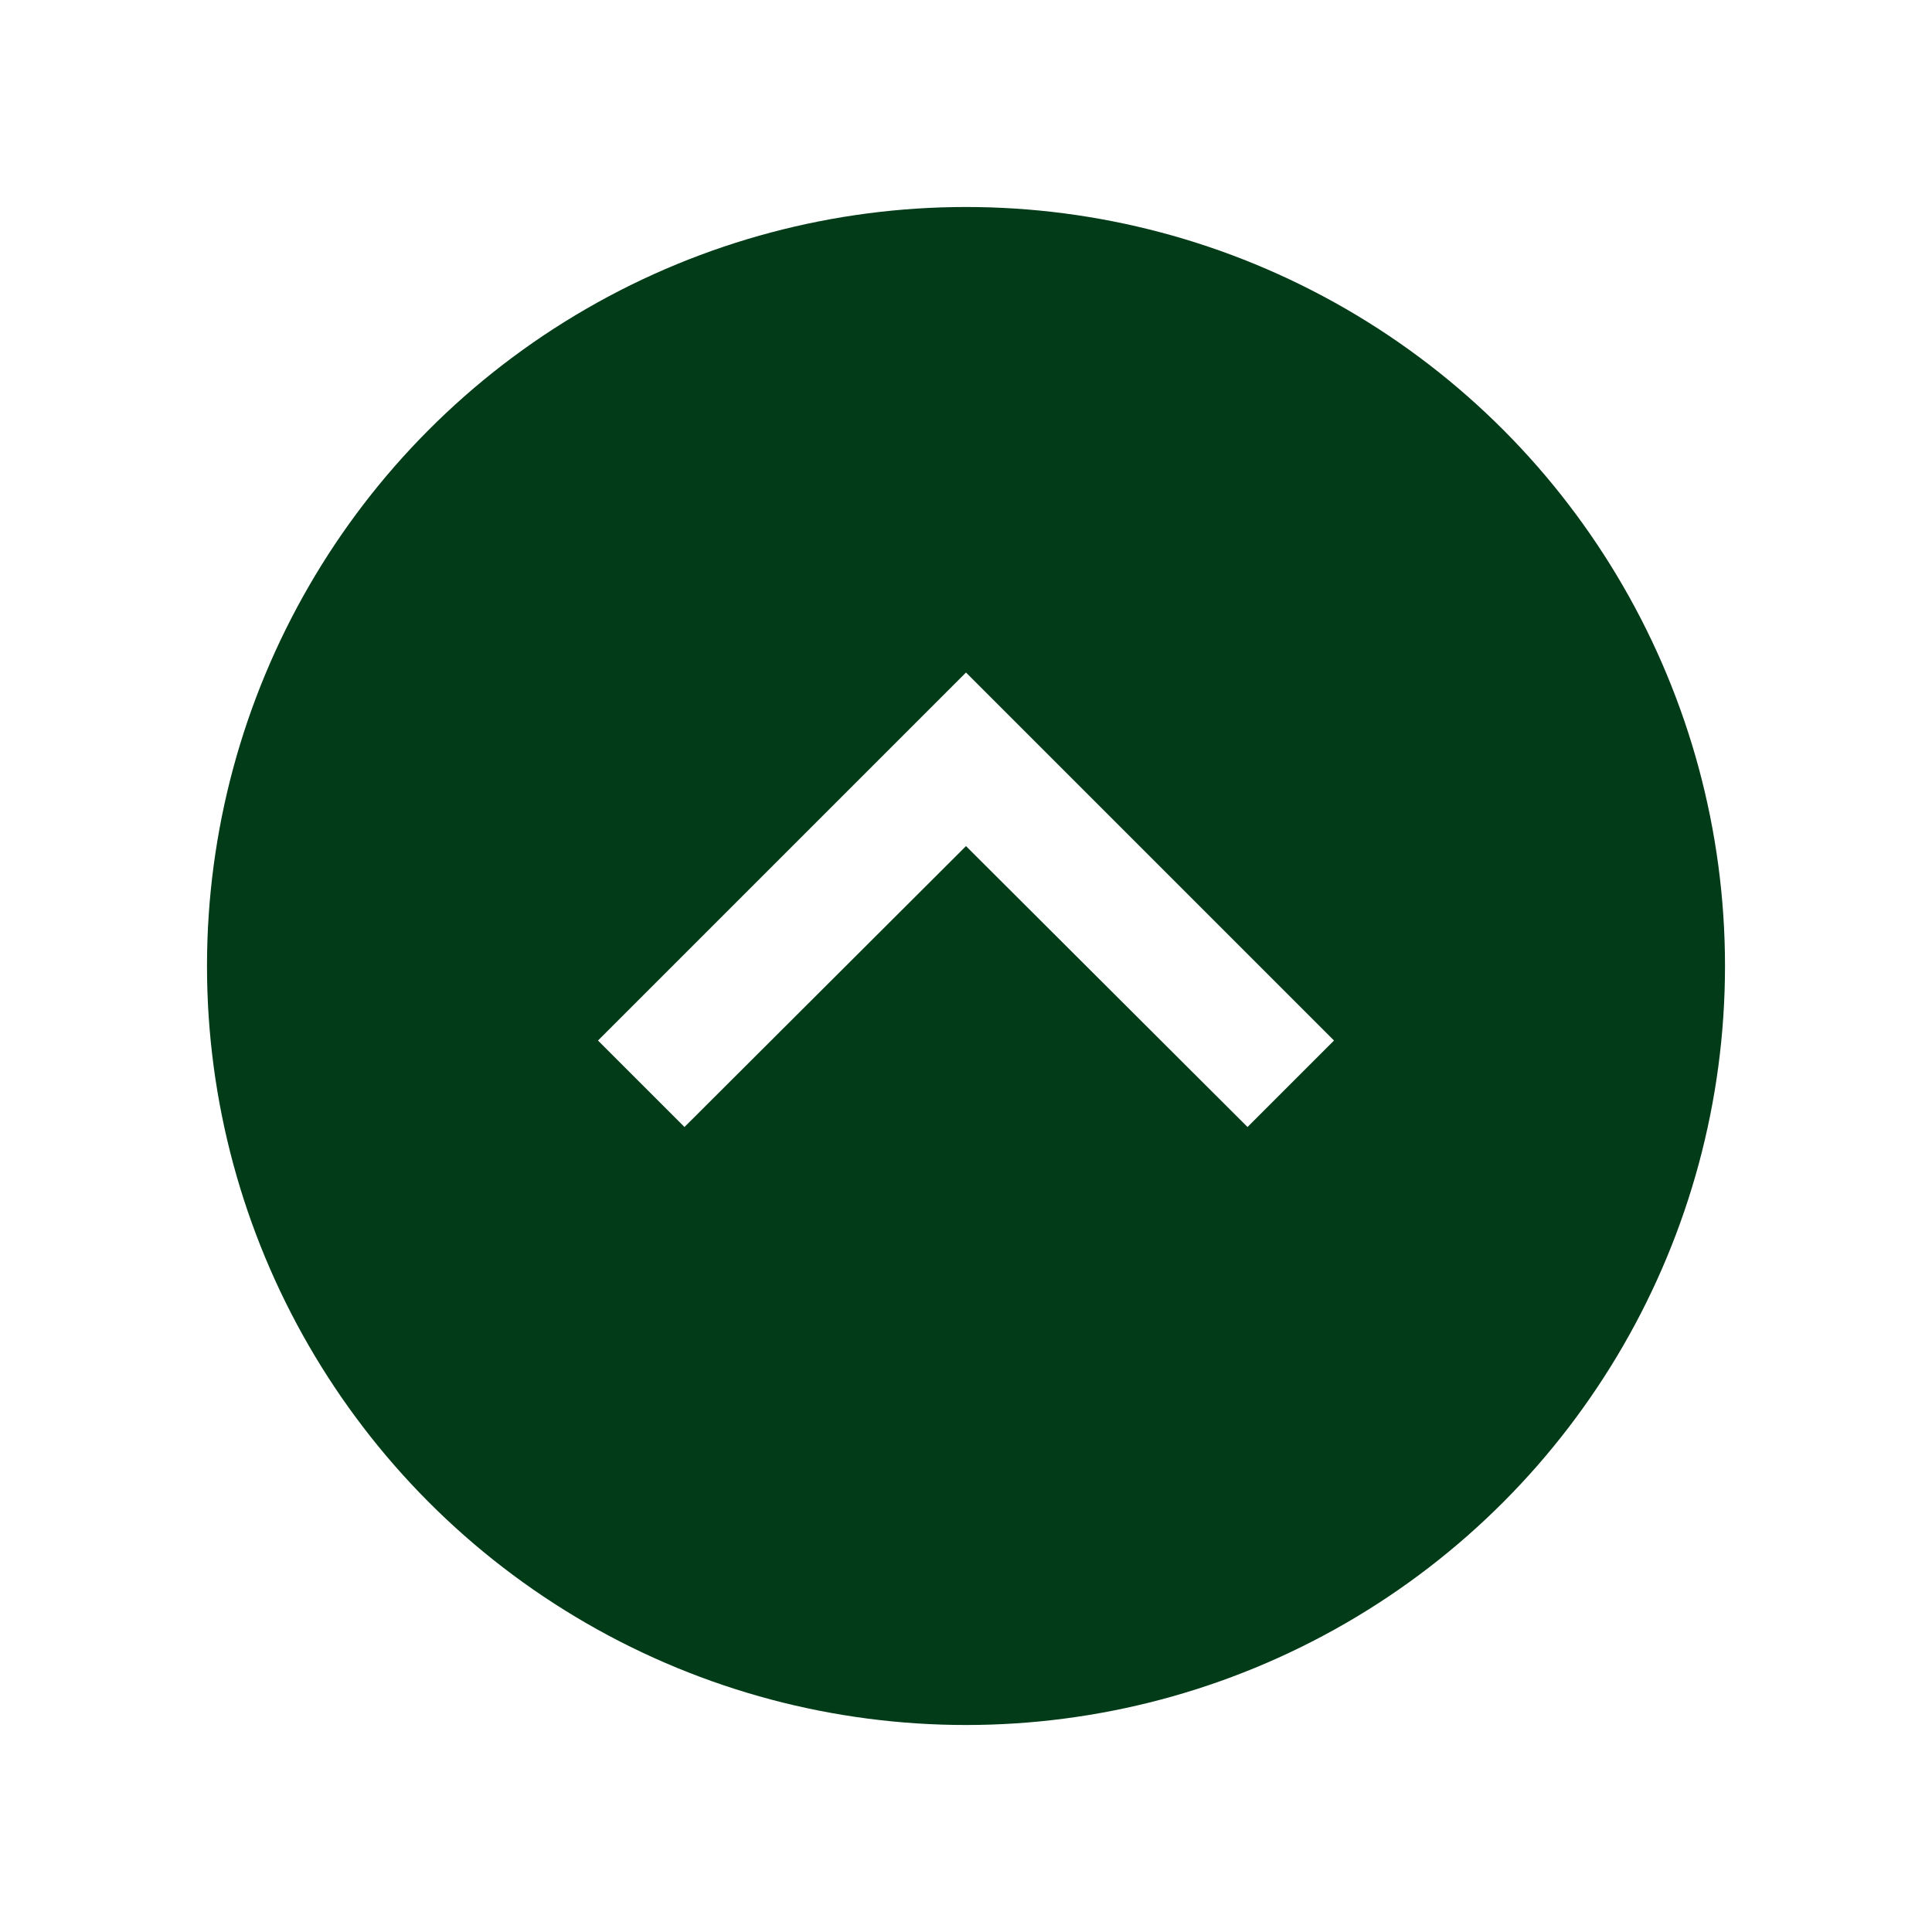
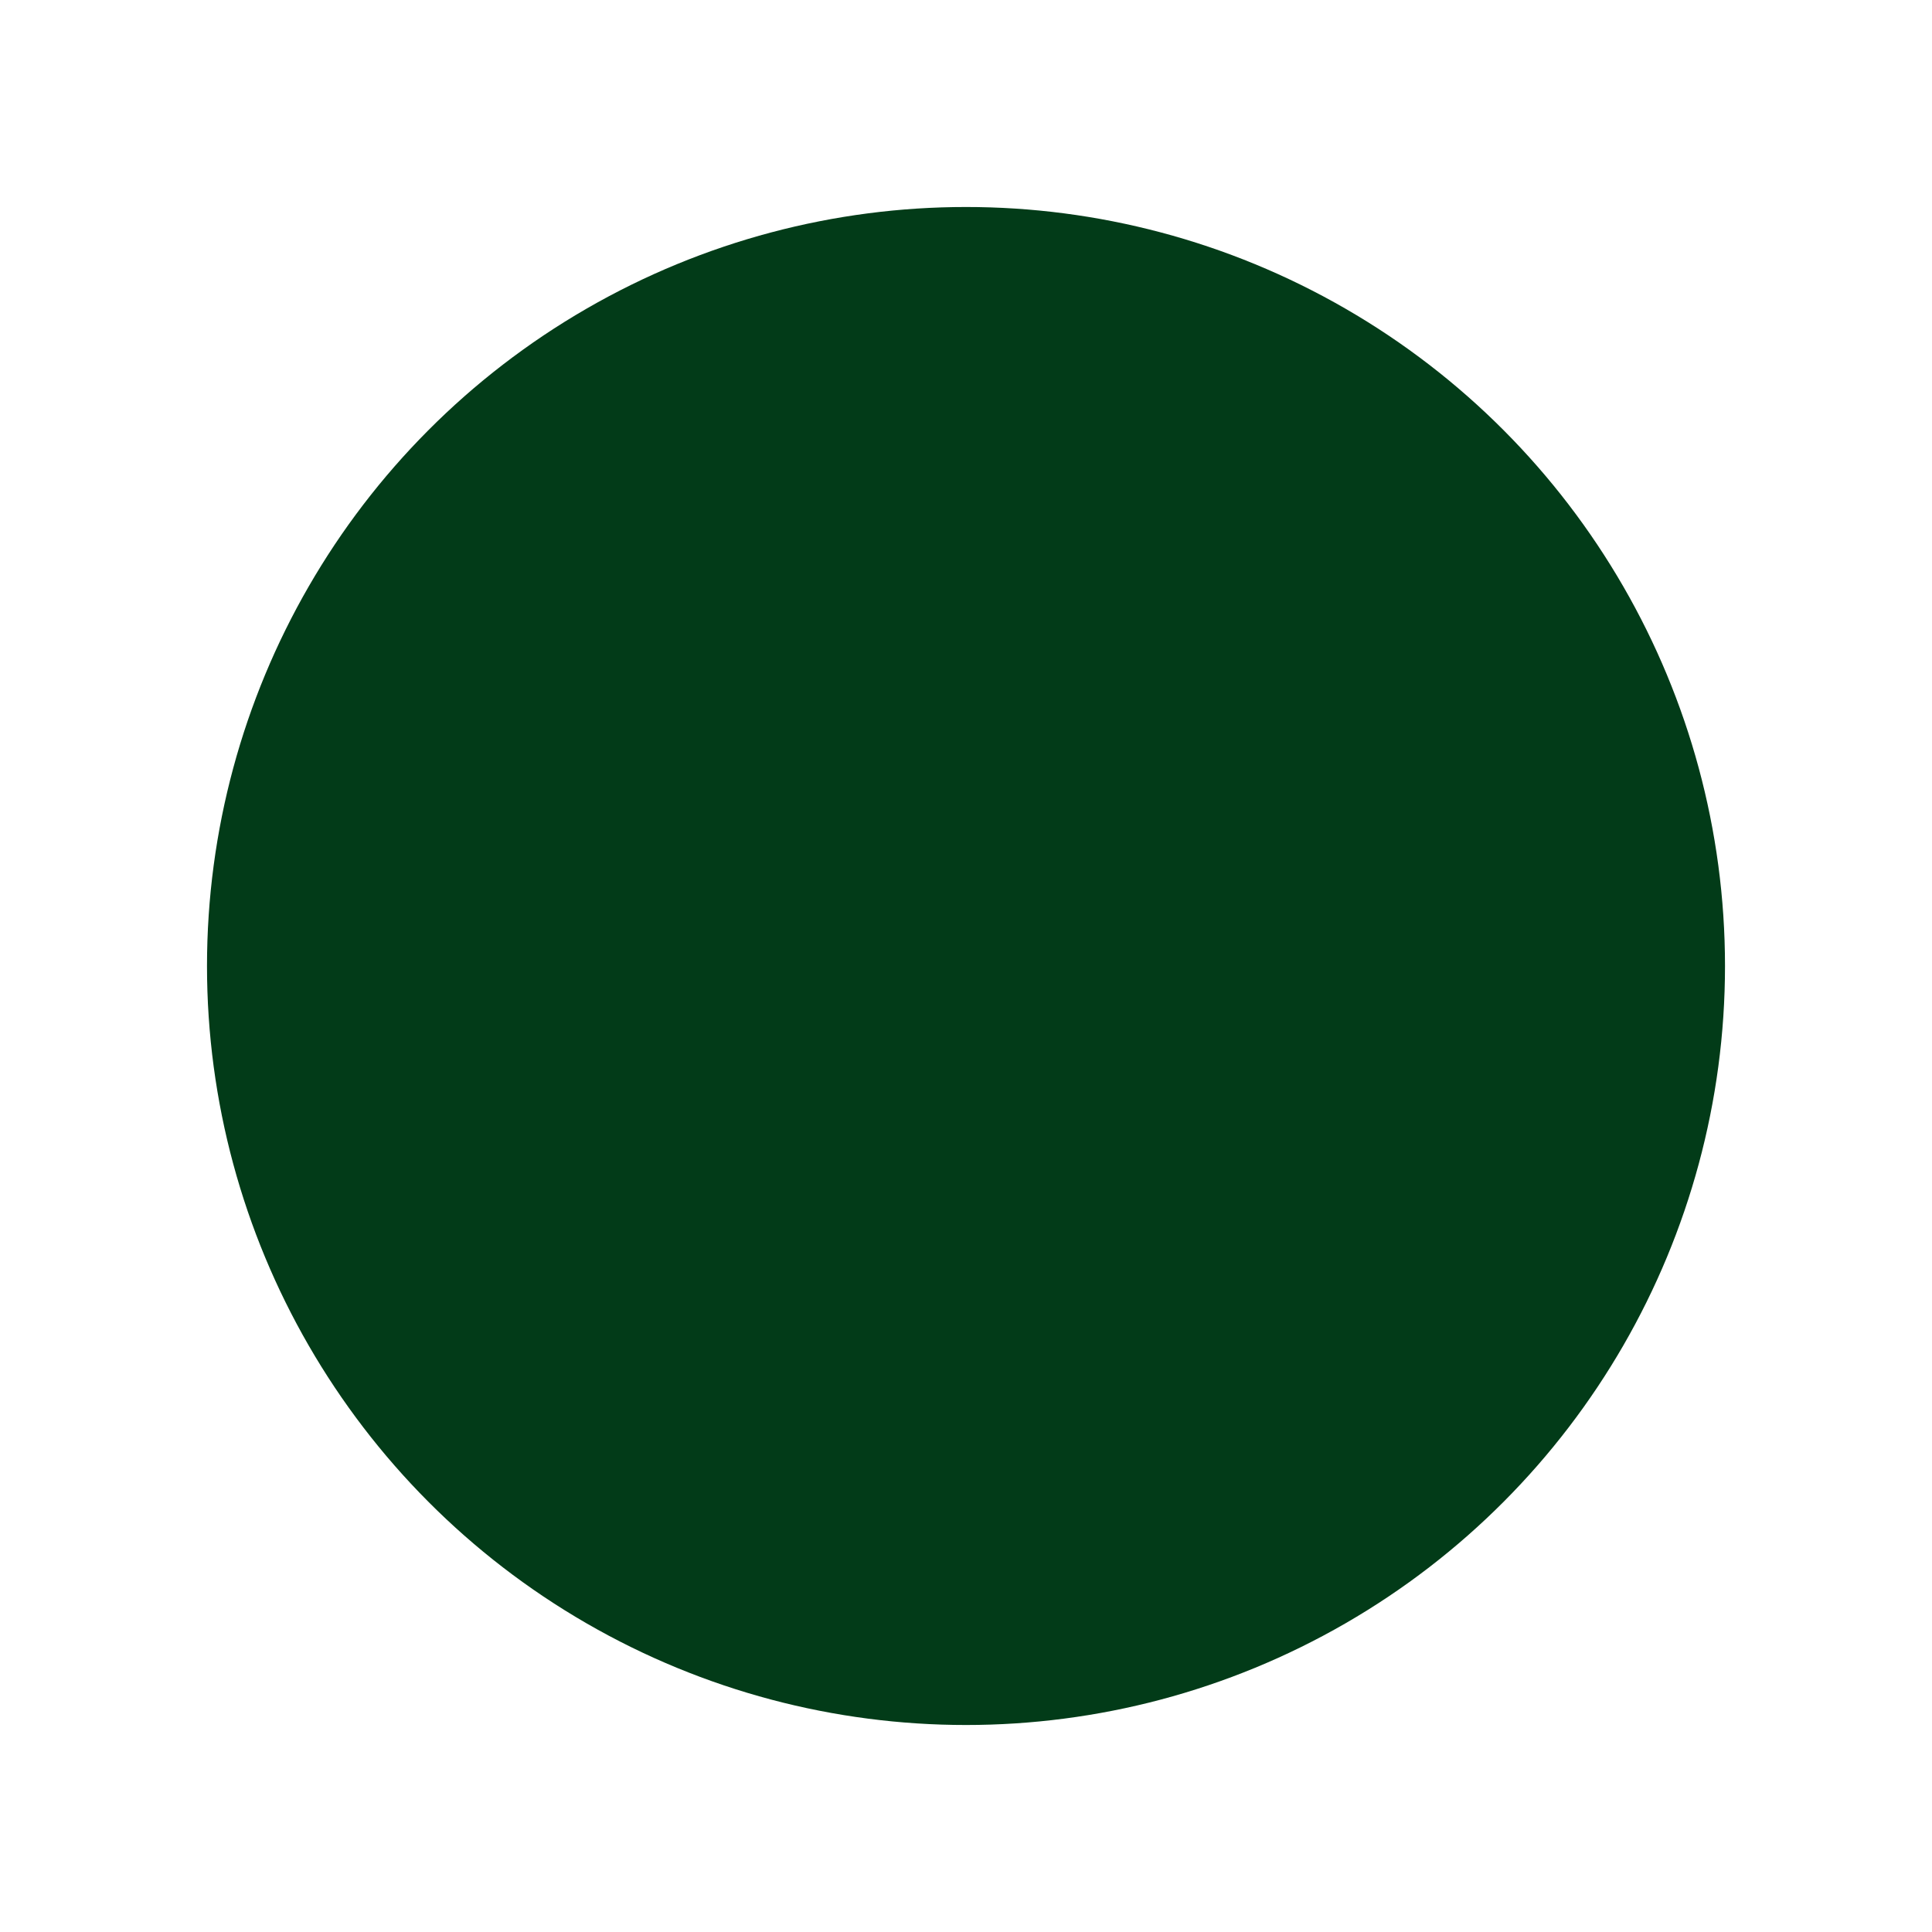
<svg xmlns="http://www.w3.org/2000/svg" width="84" height="84" viewBox="0 0 84 84">
  <defs>
    <filter id="Ellipse_1" x="0" y="0" width="84" height="84" filterUnits="userSpaceOnUse">
      <feOffset dy="3" input="SourceAlpha" />
      <feGaussianBlur stdDeviation="3" result="blur" />
      <feFlood flood-opacity="0.161" />
      <feComposite operator="in" in2="blur" />
      <feComposite in="SourceGraphic" />
    </filter>
  </defs>
  <g id="icon_top" transform="translate(991 986) rotate(180)">
    <g transform="matrix(-1, 0, 0, -1, 991, 986)" filter="url(#Ellipse_1)">
      <circle id="Ellipse_1-2" data-name="Ellipse 1" cx="33" cy="33" r="33" transform="translate(75 72) rotate(180)" fill="#023b18" />
    </g>
-     <path id="Icon_material-keyboard-arrow-left" data-name="Icon material-keyboard-arrow-left" d="M31.76,36.49,19.547,24.25,31.76,12.01,28,8.25l-16,16,16,16Z" transform="translate(924.75 968.76) rotate(-90)" fill="#fff" />
  </g>
</svg>